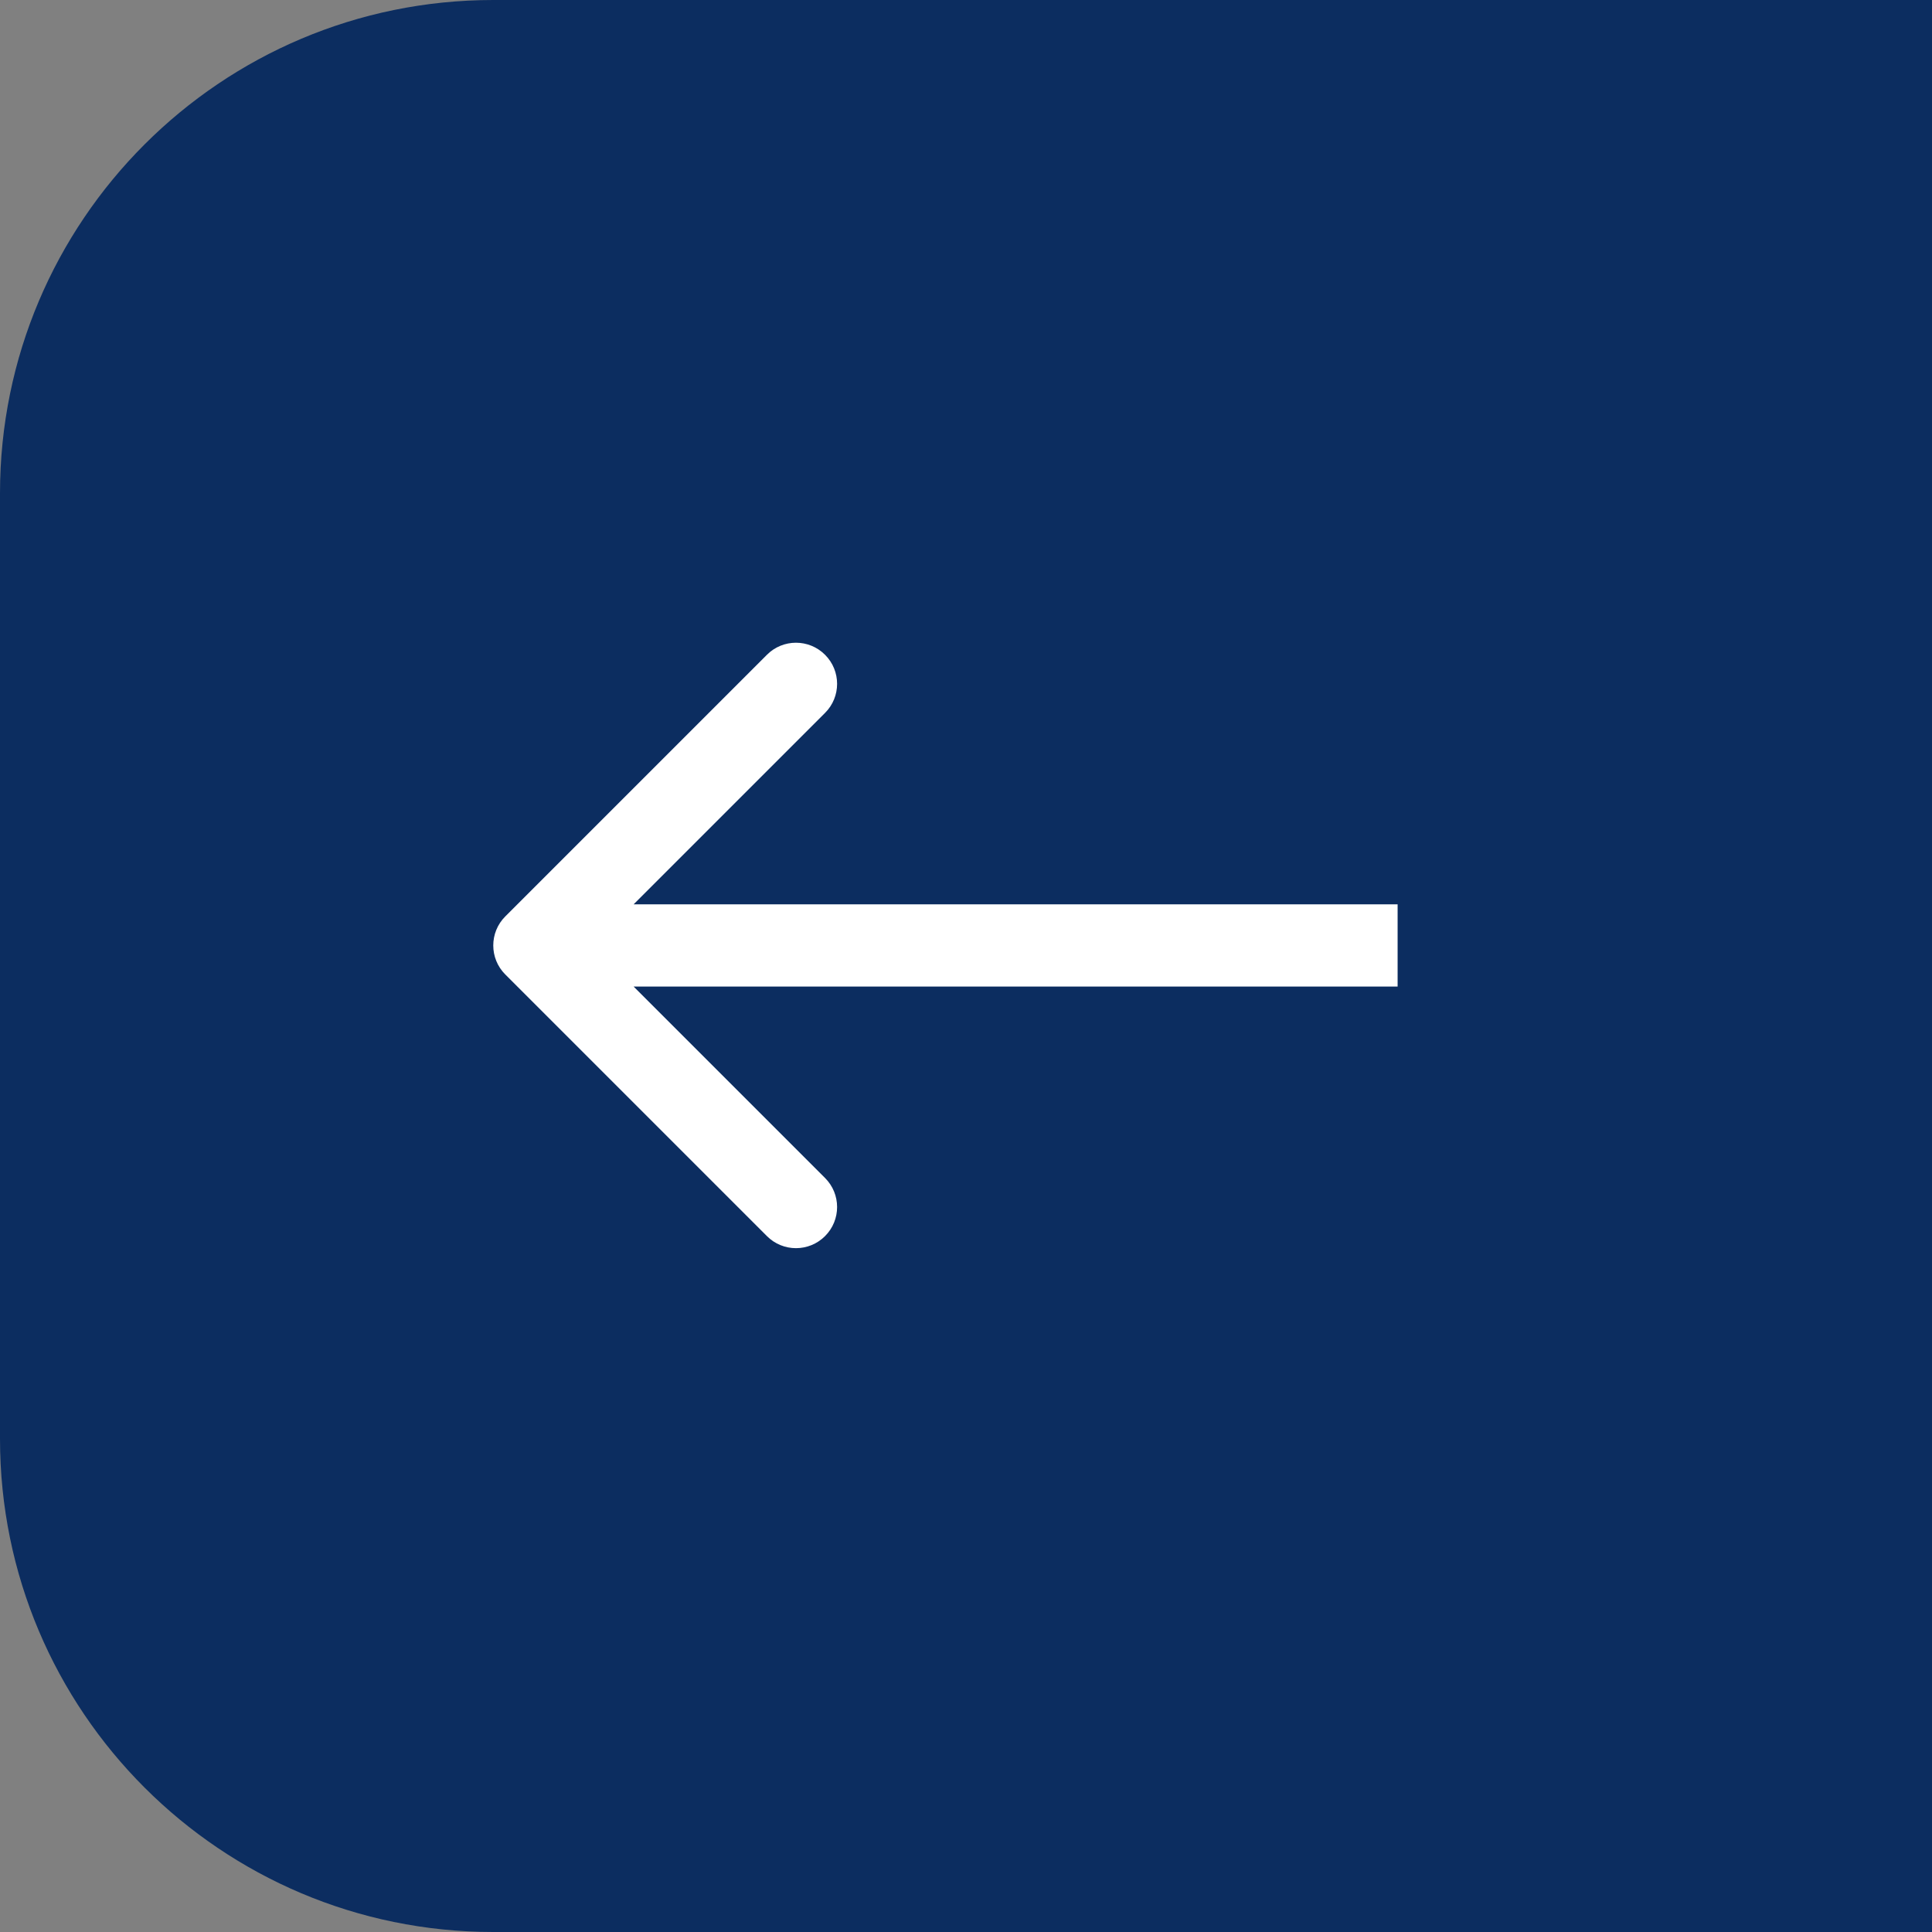
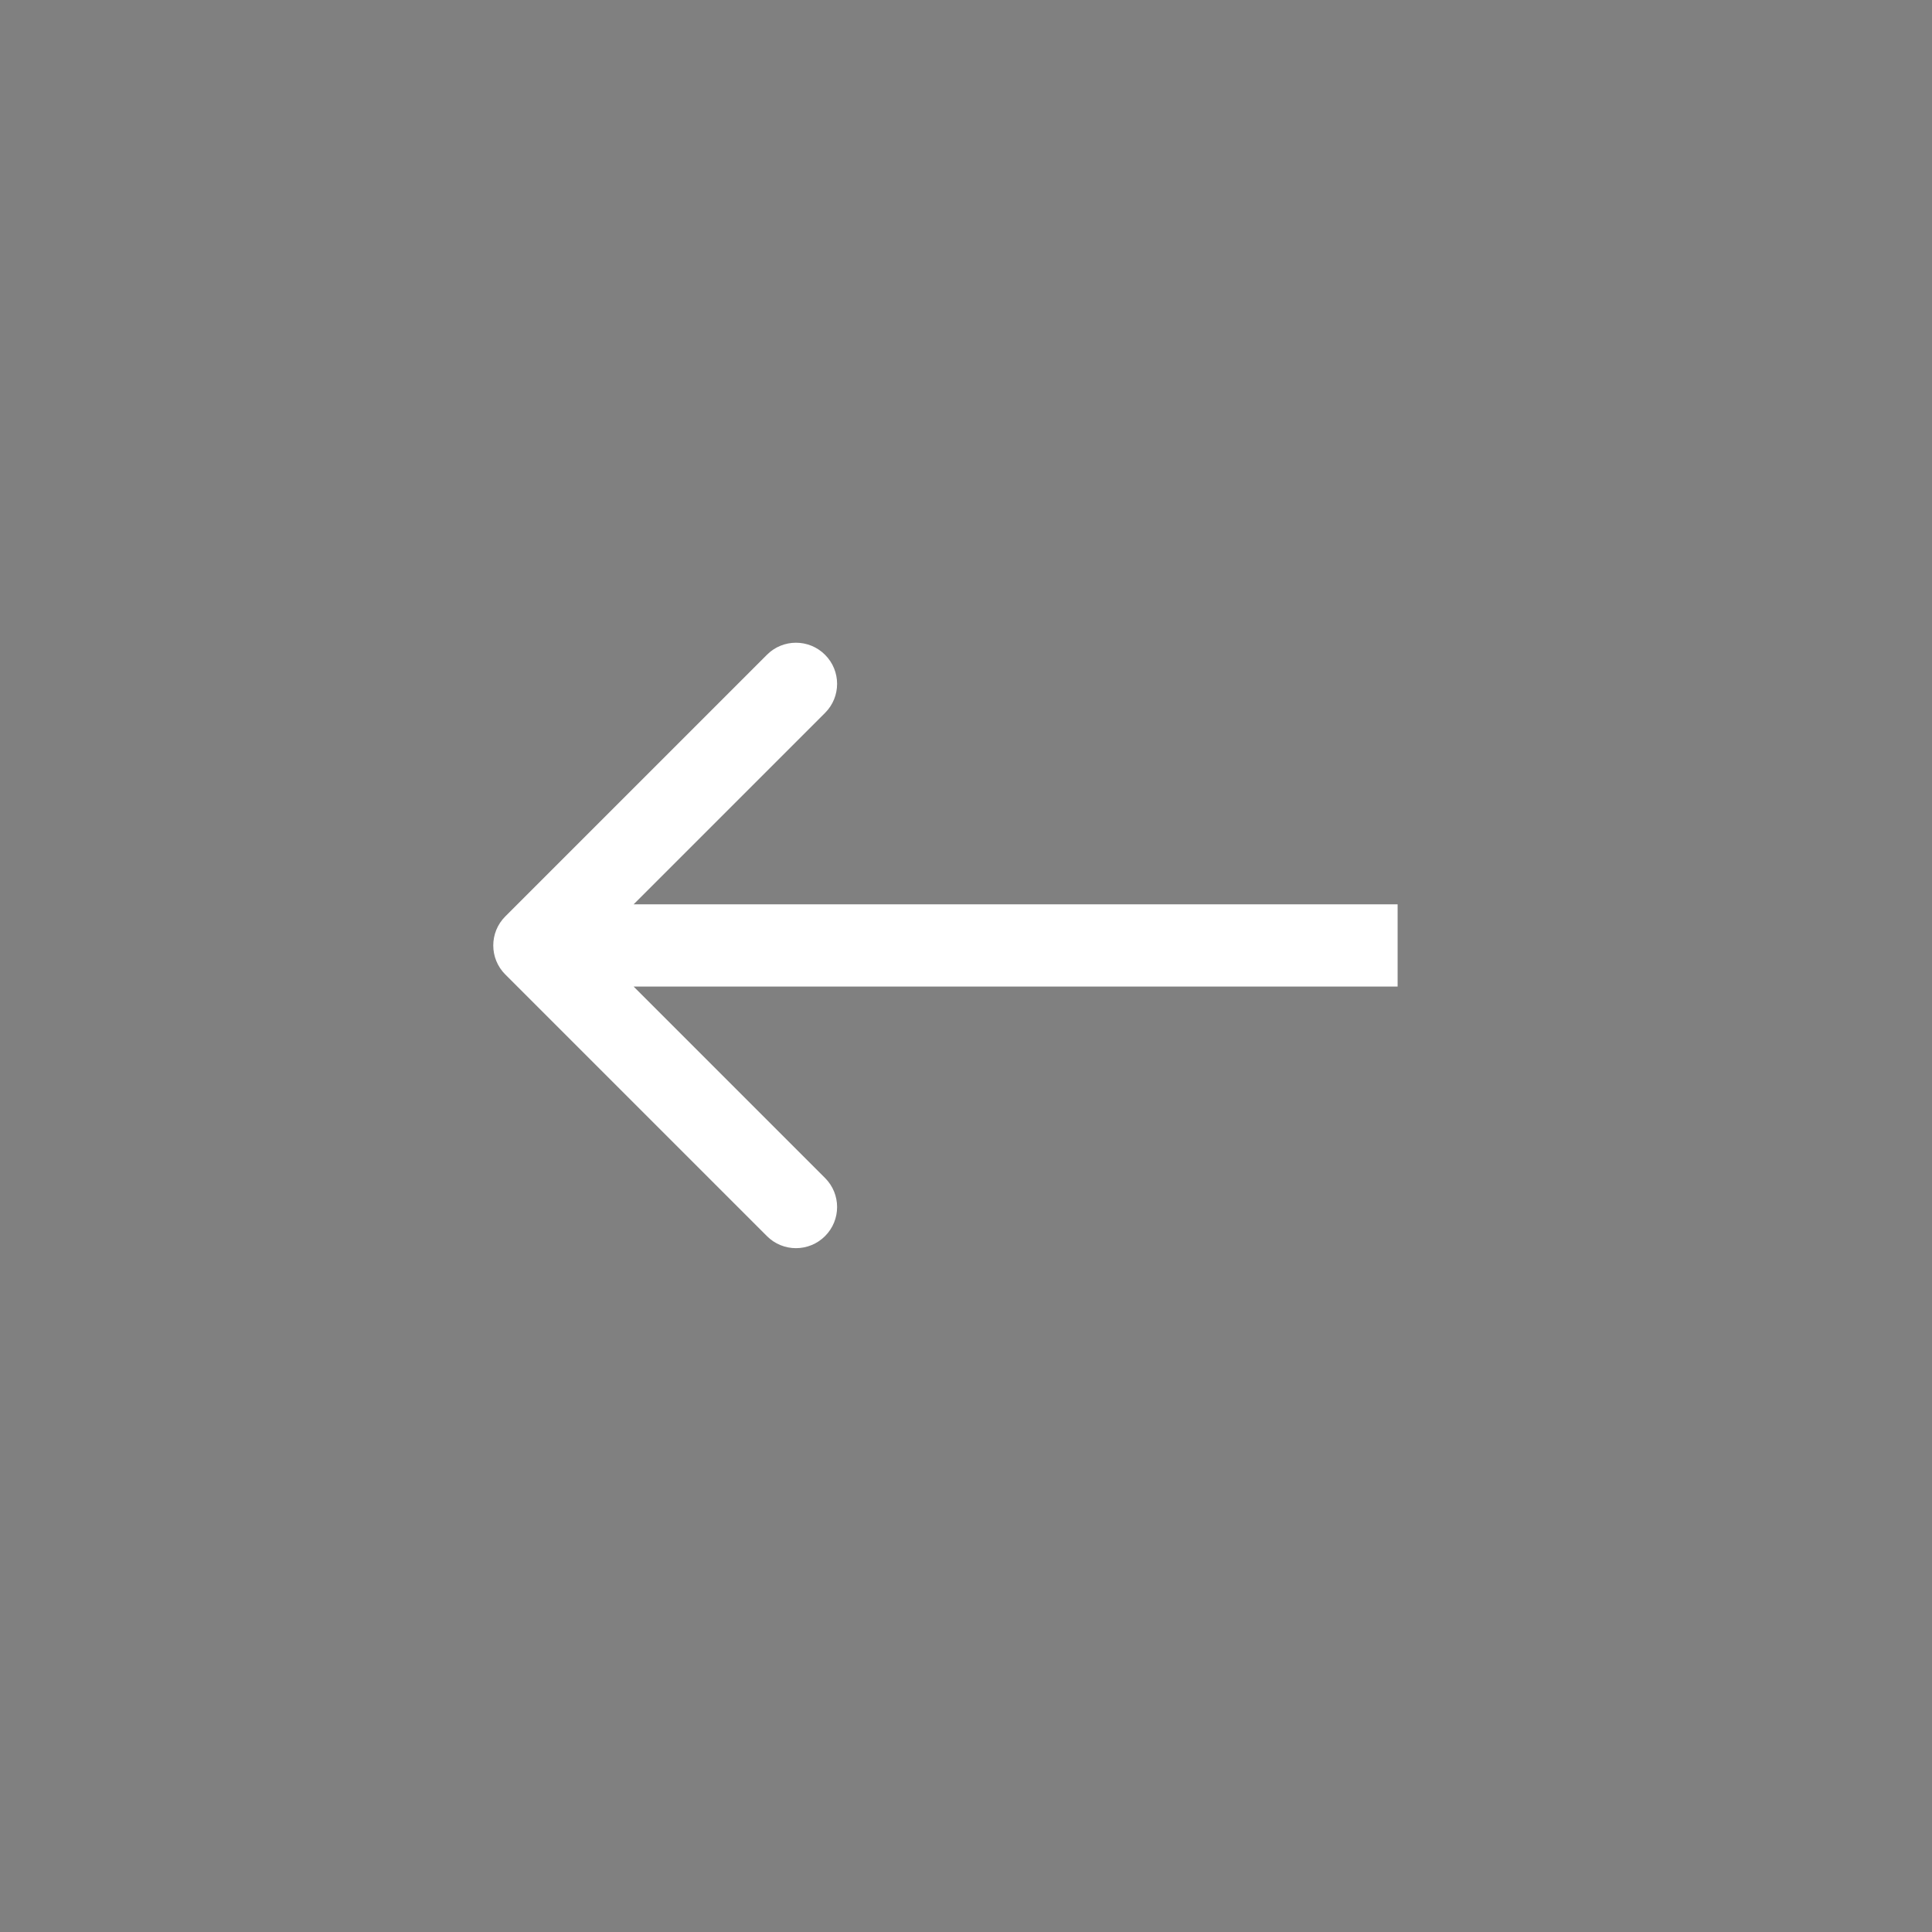
<svg xmlns="http://www.w3.org/2000/svg" width="47" height="47" viewBox="0 0 47 47" fill="none">
  <rect x="0" y="0" width="47" height="47" fill="#808080" stroke="none" />
-   <path d="M0 12C0 5.373 5.373 0 12 0H47V47H12C5.373 47 0 41.627 0 35V12Z" fill="#0C2D60" />
  <path d="M12.293 22.293C11.902 22.683 11.902 23.317 12.293 23.707L18.657 30.071C19.047 30.462 19.68 30.462 20.071 30.071C20.462 29.68 20.462 29.047 20.071 28.657L14.414 23L20.071 17.343C20.462 16.953 20.462 16.32 20.071 15.929C19.68 15.538 19.047 15.538 18.657 15.929L12.293 22.293ZM34 22L13 22L13 24L34 24L34 22Z" fill="white" />
</svg>